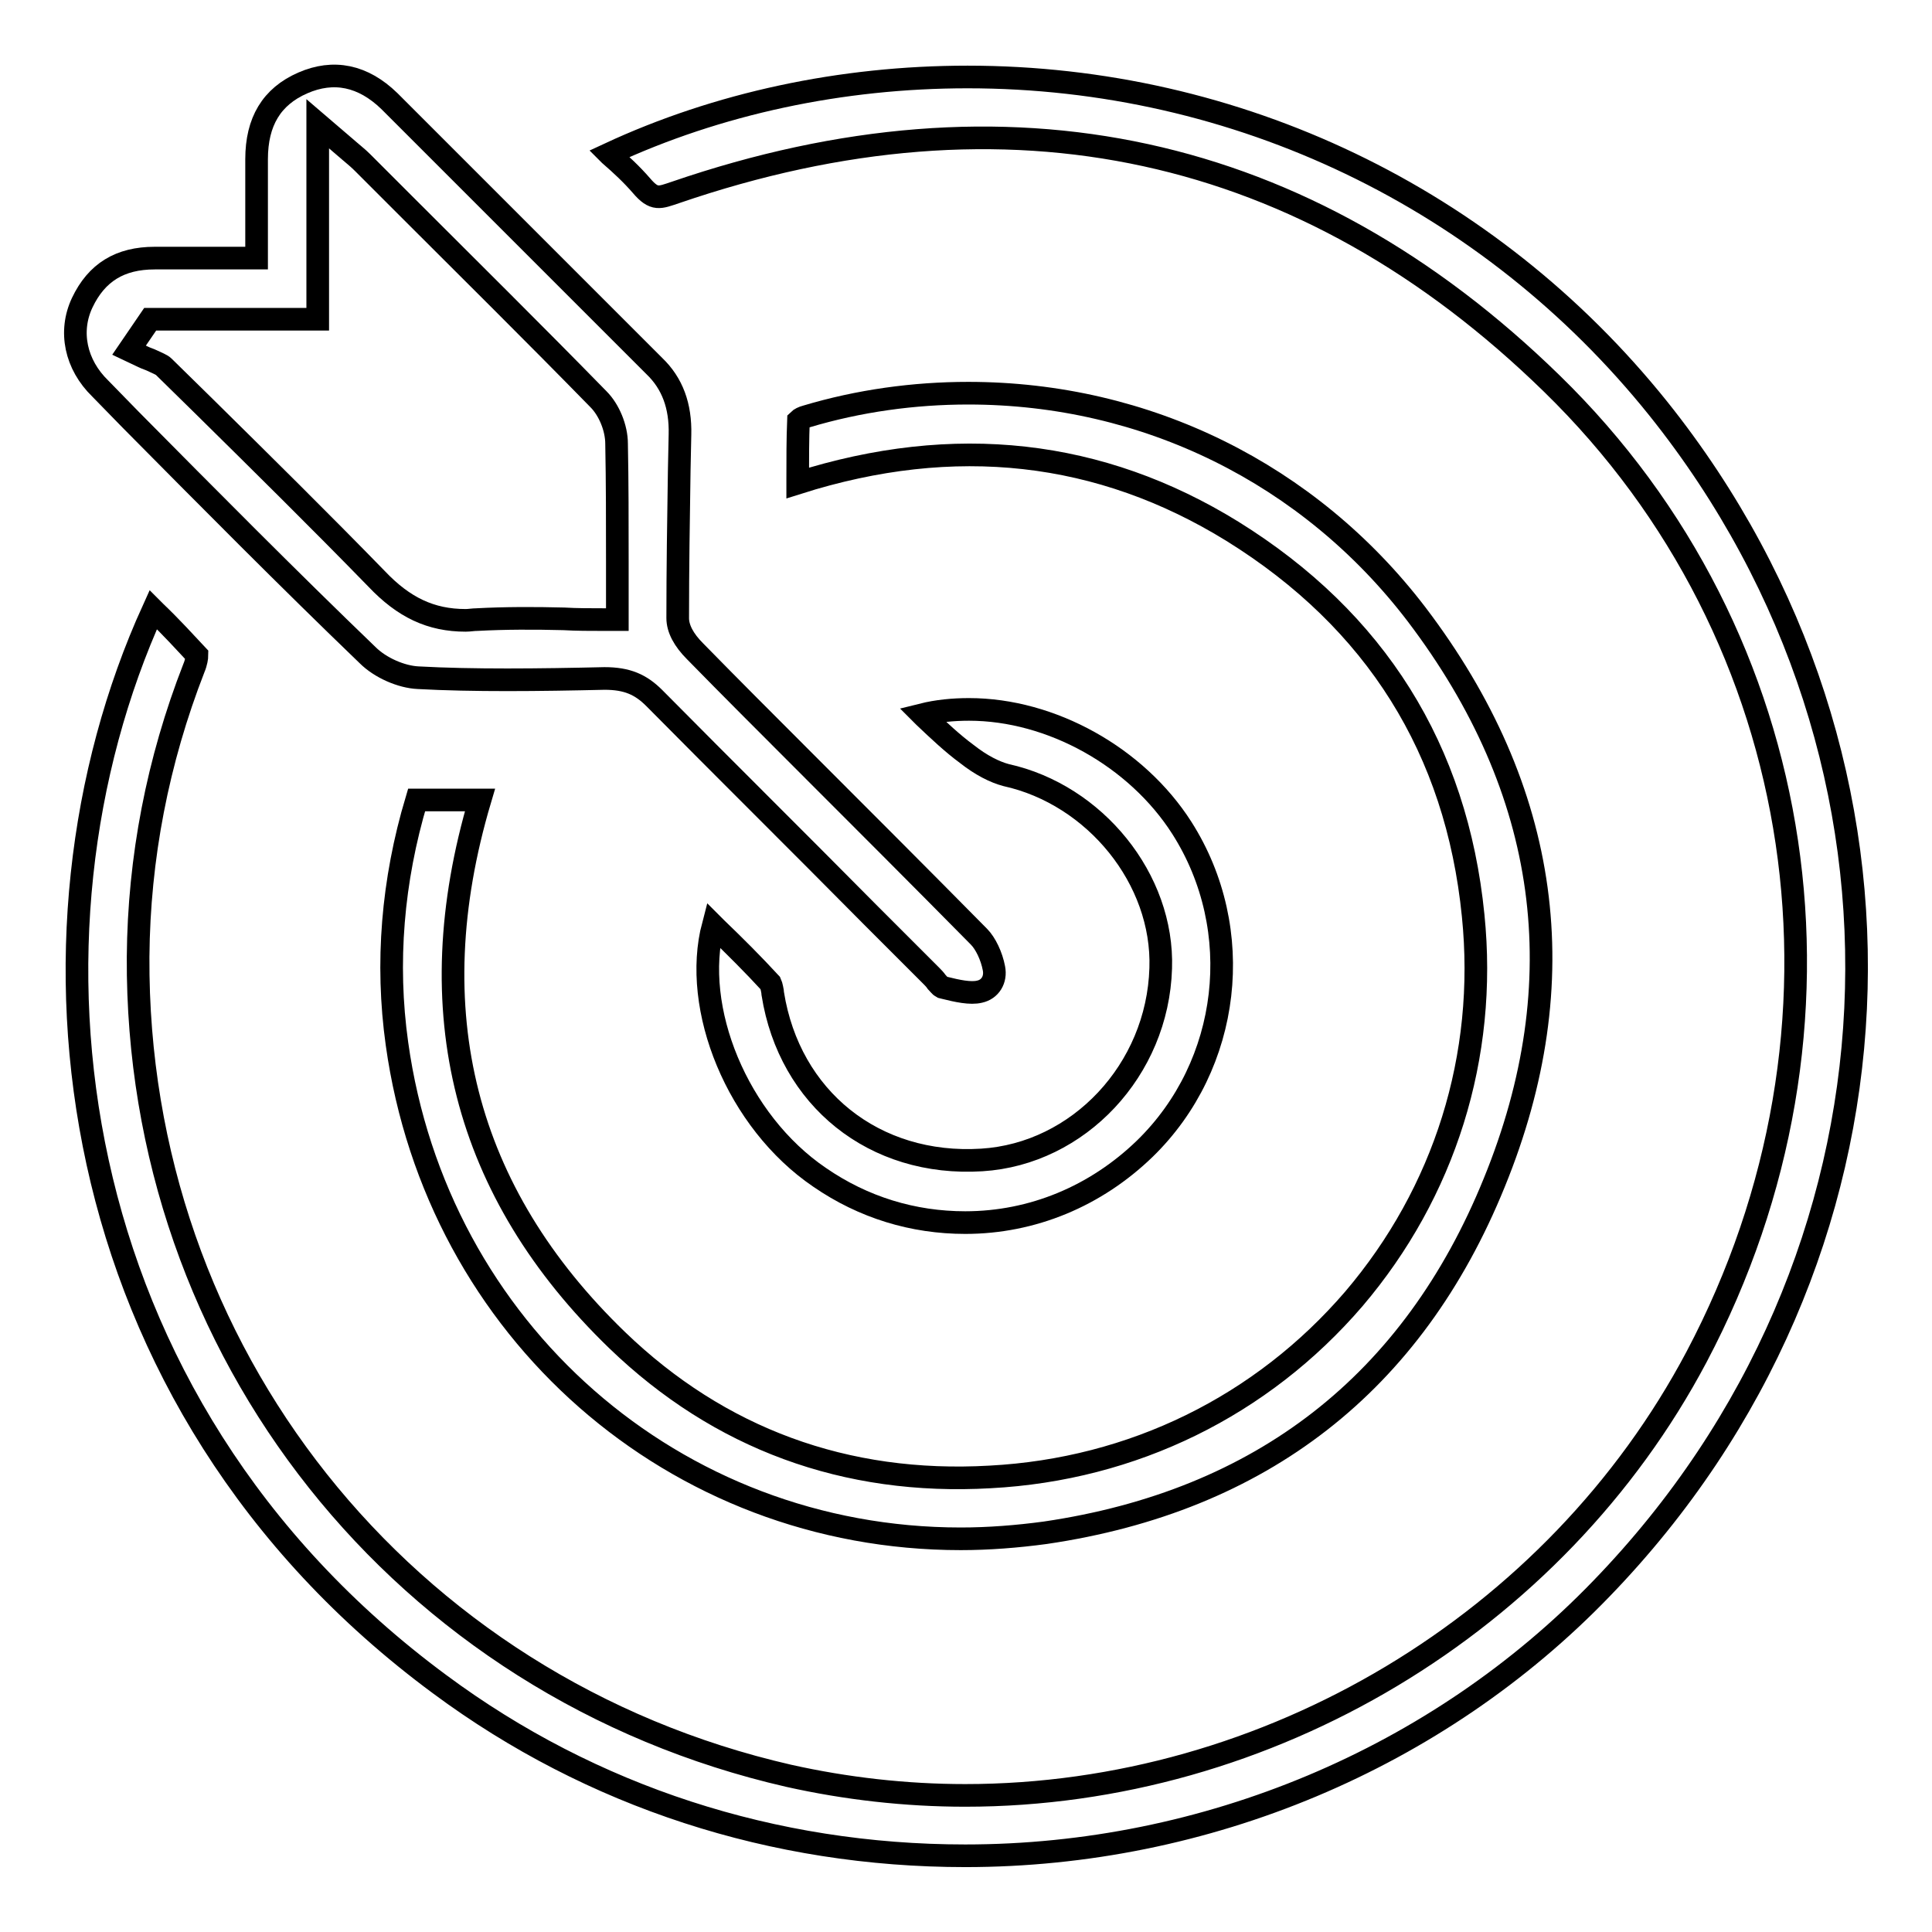
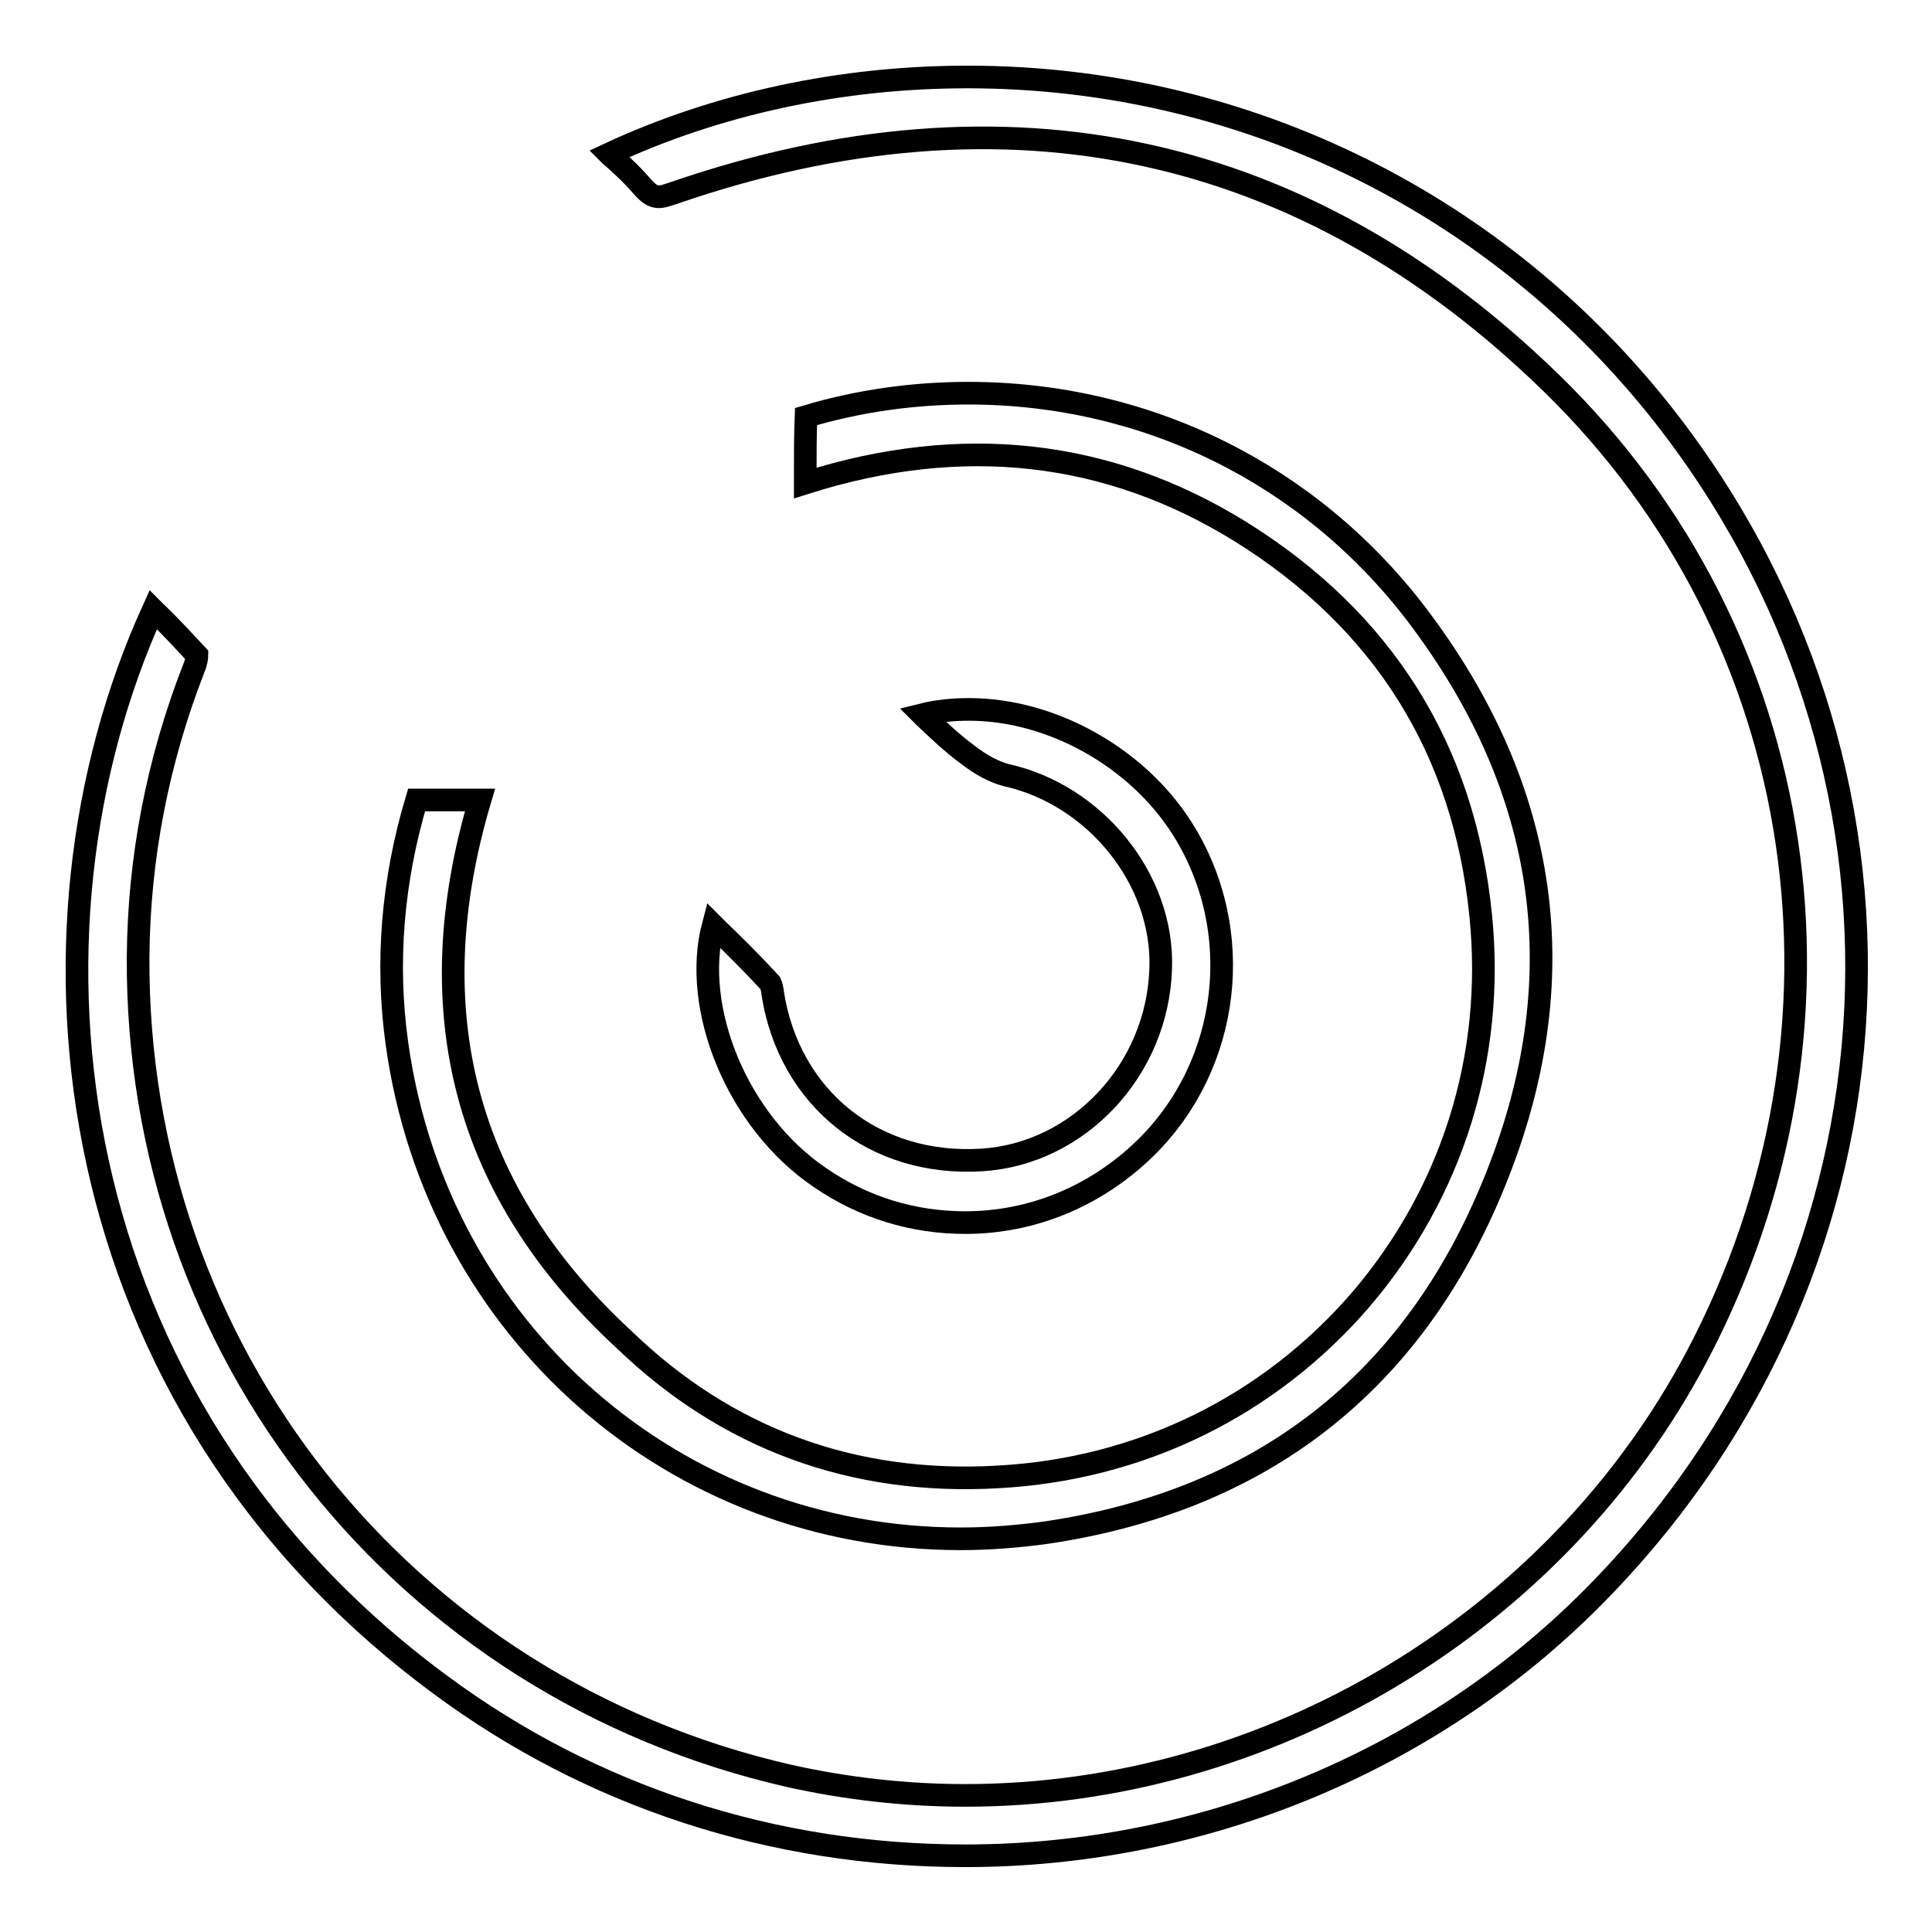
<svg xmlns="http://www.w3.org/2000/svg" version="1.1" x="0px" y="0px" viewBox="0 0 256 256" enable-background="new 0 0 256 256" xml:space="preserve">
  <g>
    <g>
      <path stroke-width="3" fill-opacity="0" stroke="#000000" d="M219.7,54.1c-22.4-27.9-55.8-43.9-91.5-43.9c-16.7,0-33.1,3.5-47.5,10.2c0,0,0,0,0.1,0.1c1.5,1.3,2.9,2.6,4.2,4.1c1.7,2,2.4,1.6,4.5,0.9c44-15.1,83.5-6.5,116.1,25.3c34.5,33.6,42.2,85.5,19.2,129c-18.7,35.3-56.7,58.1-96.9,58.1c-7.9,0-15.8-0.9-23.4-2.6c-51.1-11.7-86.5-56.3-86.2-108.5c0.1-13.1,2.6-26,7.4-38.3c0.3-0.7,0.4-1.4,0.4-1.7c-1.6-1.7-3.4-3.7-5.5-5.7l-0.3-0.3c-19.5,42.9-12.8,104.9,38,142.4c20.1,14.9,44.2,22.7,69.6,22.7c31.9,0,62.6-12.9,84.3-35.4C254.3,167,257.4,101.2,219.7,54.1z" />
-       <path stroke-width="3" fill-opacity="0" stroke="#000000" d="M52.6,138.3c5.3,38,36.8,65.6,74.7,65.6c3.7,0,7.5-0.3,11.2-0.8c28.6-4.2,48.7-19.8,59.5-46.4c10.9-26.7,7.4-52-10.3-75.3c-14.2-18.6-35.8-29.3-59.4-29.3c-7.2,0-14.5,1-21.5,3.1c-0.4,0.1-0.8,0.3-1,0.5c-0.1,2.5-0.1,5.1-0.1,7.8V64c20.8-6.6,40.1-4.4,57.6,6.4c19,11.8,29.7,28.9,31.9,50.9c1.9,18.7-3.8,36.7-15.8,50.8c-12.2,14.2-29.3,22.6-48.2,23.6c-19.2,1.1-35.9-5.1-49.4-18.1C61.5,158,55.3,134,63.6,106l-8.4,0C52,116.7,51.1,127.6,52.6,138.3z" />
-       <path stroke-width="3" fill-opacity="0" stroke="#000000" d="M17.3,55.6c10.2,10.3,20.8,21,31.4,31.2c1.7,1.7,4.5,2.9,6.7,3c7.2,0.4,16.1,0.3,24.7,0.1h0c3,0,4.8,0.8,6.6,2.6c9.5,9.6,19.1,19.1,28.6,28.7l8.1,8.1c0.2,0.2,0.5,0.5,0.7,0.8c0.2,0.2,0.5,0.6,0.7,0.7l0.4,0.1c1.6,0.4,3.4,0.8,4.6,0.5c1.4-0.3,2.2-1.6,1.9-3.1c-0.3-1.6-1.1-3.3-2-4.2c-7.8-7.9-15.6-15.7-23.4-23.5c-4.7-4.7-9.5-9.5-14.2-14.3c-1.5-1.5-2.3-3-2.3-4.4c0-6.5,0.1-13,0.2-19.5l0.1-4.8c0.1-3.8-1-6.8-3.4-9.1L77.2,39c-8.5-8.5-17.1-17.1-25.6-25.6C48.1,10,44.2,9.2,40.1,11c-4.1,1.8-6.1,5.1-6.1,10.1v13.1l-9.2,0c-1.5,0-2.9,0-4.3,0l0,0c-4.6,0-7.7,1.9-9.6,5.9c-1.8,3.8-0.9,8.2,2.4,11.4L17.3,55.6z M19.9,42.3h22.2V16.4l4.2,3.6c0.7,0.6,1.2,1,1.7,1.5l5.5,5.5c8.6,8.6,17.3,17.2,25.8,25.9c1.4,1.4,2.4,3.8,2.4,5.9c0.1,5.1,0.1,10.3,0.1,15.6l0,7.7H80c-1.8,0-3.6,0-5.3-0.1c-3.9-0.1-7.8-0.1-11.5,0.1c-0.5,0-1,0.1-1.5,0.1c-4.6,0-8.2-1.7-11.8-5.5C42.4,69,34.6,61.3,27.1,53.9l-5.4-5.3c-0.3-0.3-0.9-0.5-1.5-0.8c-0.4-0.2-0.8-0.3-1.2-0.5l-1.9-0.9L19.9,42.3z" />
+       <path stroke-width="3" fill-opacity="0" stroke="#000000" d="M52.6,138.3c5.3,38,36.8,65.6,74.7,65.6c3.7,0,7.5-0.3,11.2-0.8c28.6-4.2,48.7-19.8,59.5-46.4c10.9-26.7,7.4-52-10.3-75.3c-14.2-18.6-35.8-29.3-59.4-29.3c-7.2,0-14.5,1-21.5,3.1c-0.1,2.5-0.1,5.1-0.1,7.8V64c20.8-6.6,40.1-4.4,57.6,6.4c19,11.8,29.7,28.9,31.9,50.9c1.9,18.7-3.8,36.7-15.8,50.8c-12.2,14.2-29.3,22.6-48.2,23.6c-19.2,1.1-35.9-5.1-49.4-18.1C61.5,158,55.3,134,63.6,106l-8.4,0C52,116.7,51.1,127.6,52.6,138.3z" />
      <path stroke-width="3" fill-opacity="0" stroke="#000000" d="M102.4,131.7c0-0.3-0.2-1.2-0.3-1.4c-2.3-2.5-4.7-4.9-7.2-7.3l-0.4-0.4c-2.9,11,3.2,26,14.1,33.4c5.8,4,12.4,6,19.3,6c8.9,0,17.3-3.5,23.8-9.8c11.4-11.1,13.5-29,4.9-42.5c-6-9.4-17.3-15.7-28.2-15.7c-2.1,0-4.2,0.2-6.2,0.7c0.1,0.1,0.2,0.2,0.3,0.3c1.9,1.8,3.7,3.5,5.6,4.9c1.9,1.5,3.7,2.4,5.2,2.8c11.8,2.6,20.9,13.8,20.5,25.6c-0.4,13.5-10.9,24.6-23.7,25.4C115.8,154.6,104.6,145.5,102.4,131.7z" />
    </g>
  </g>
</svg>